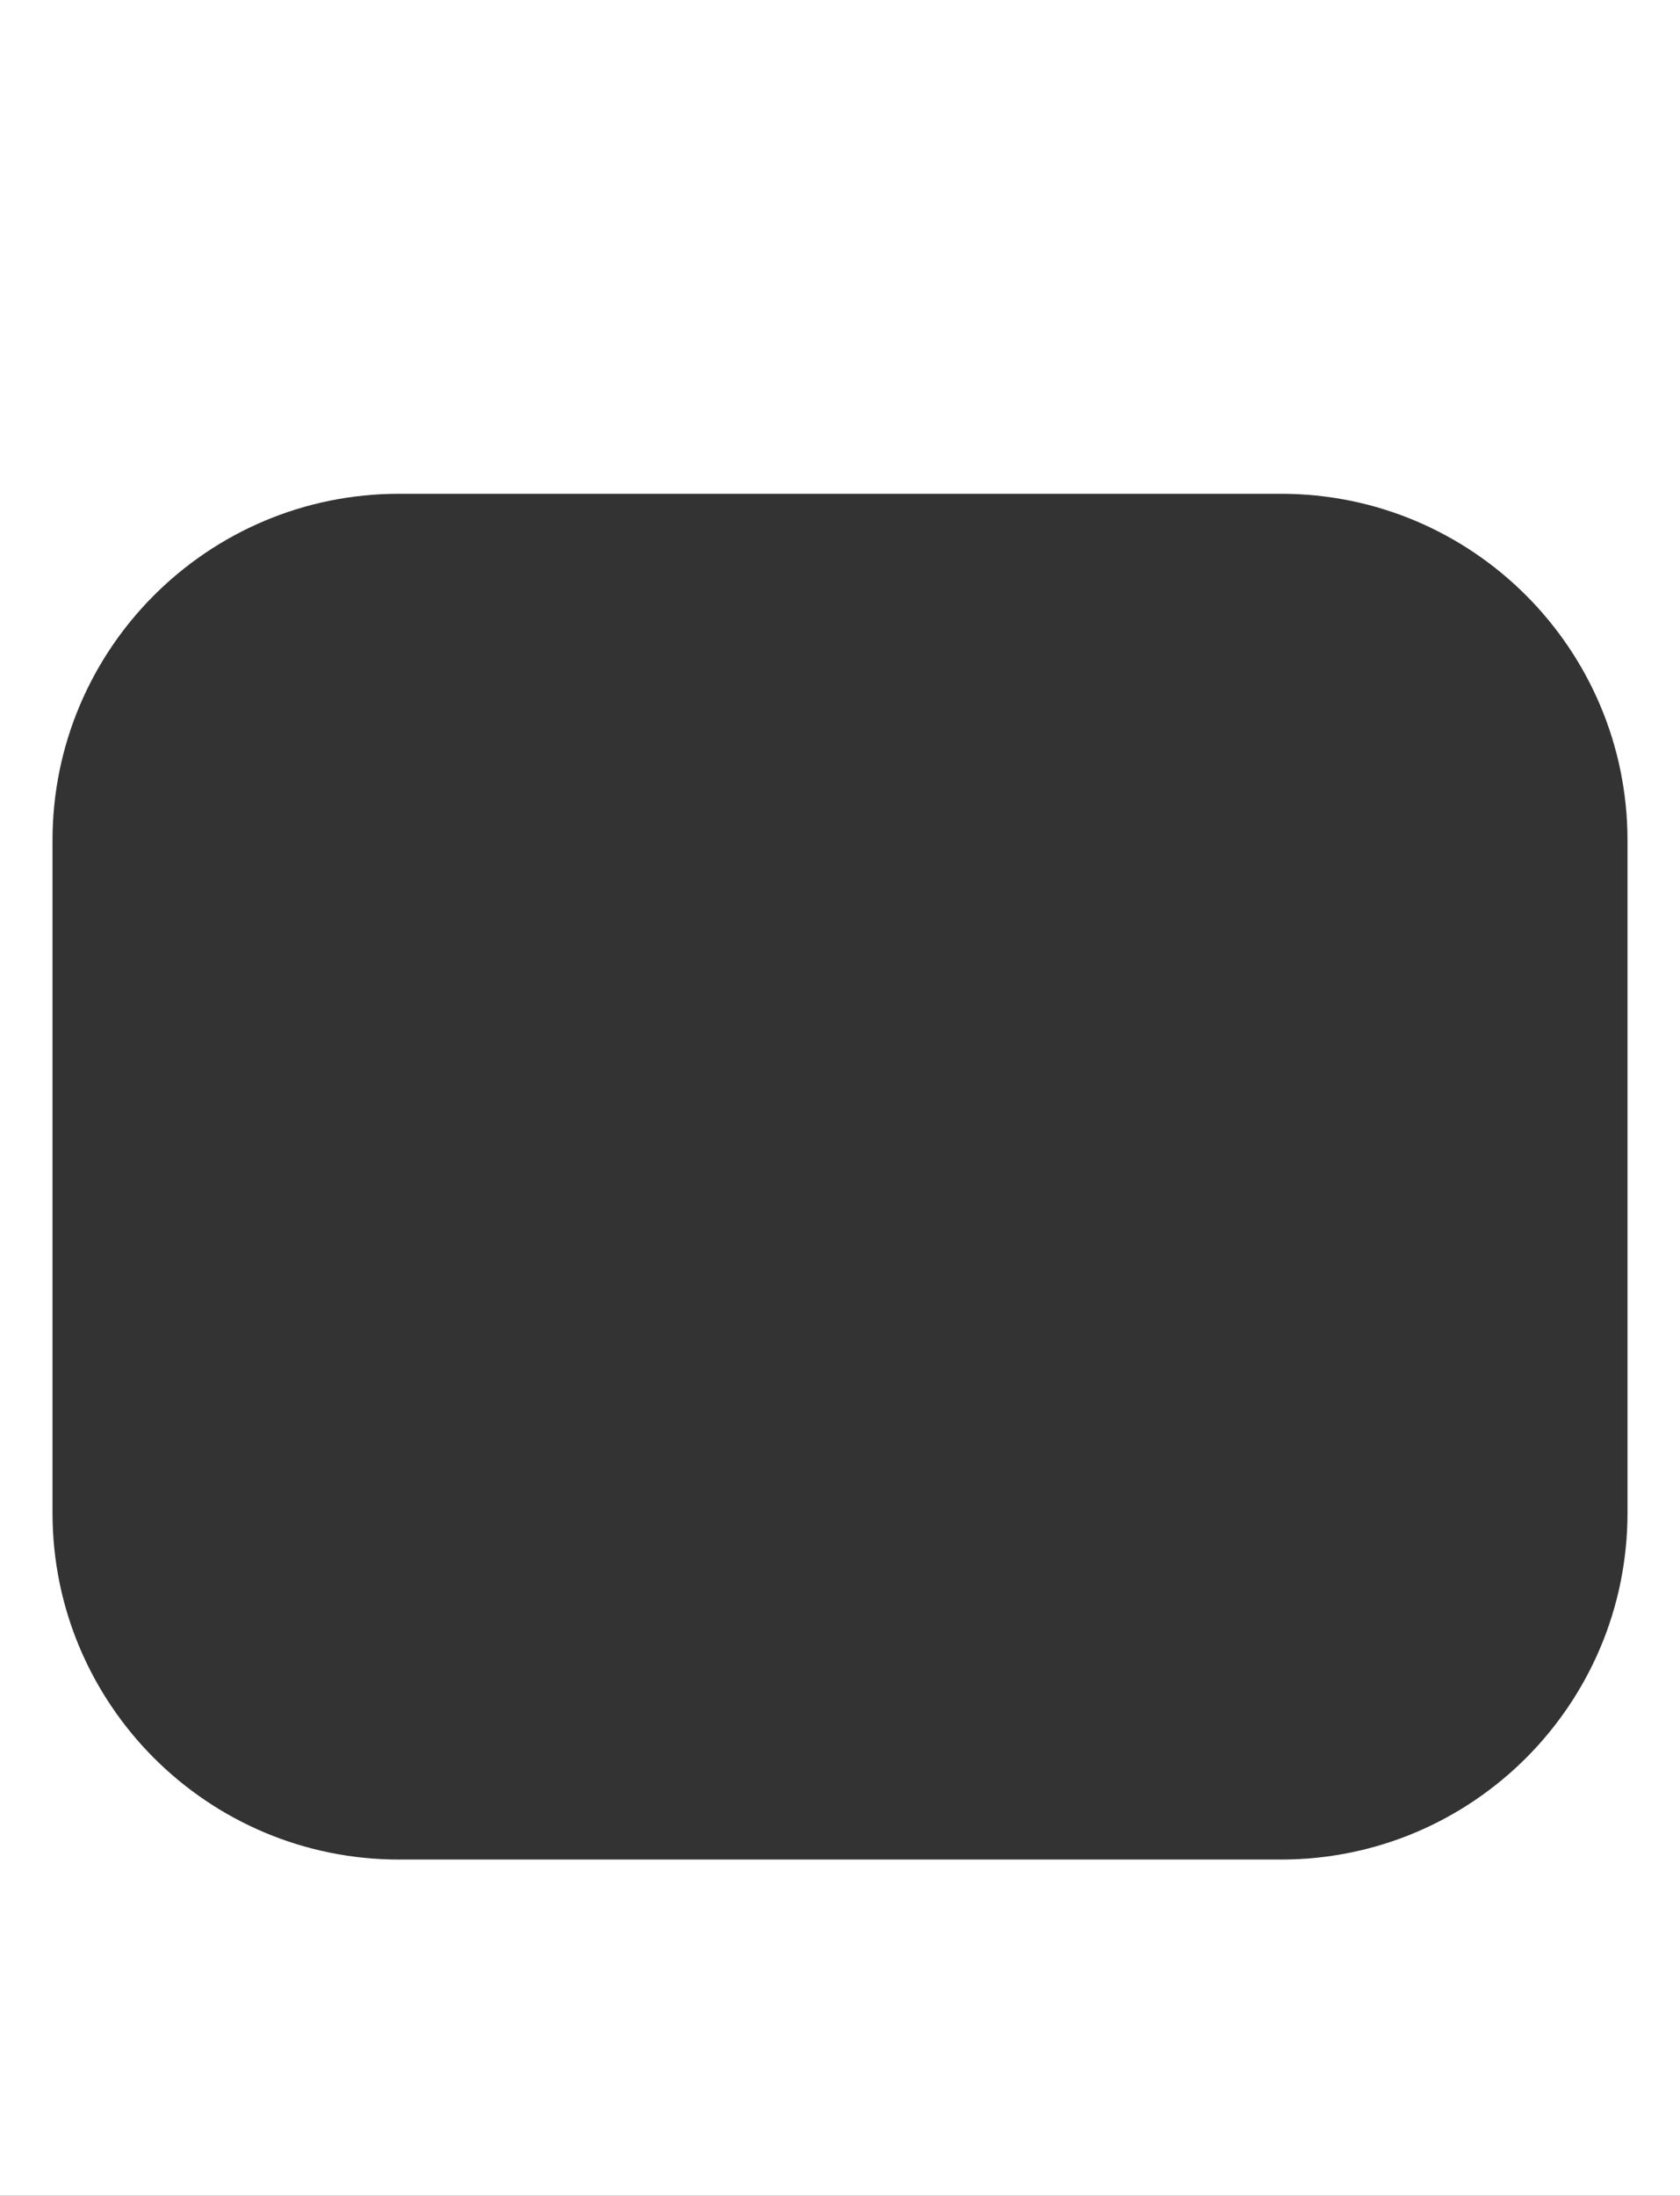
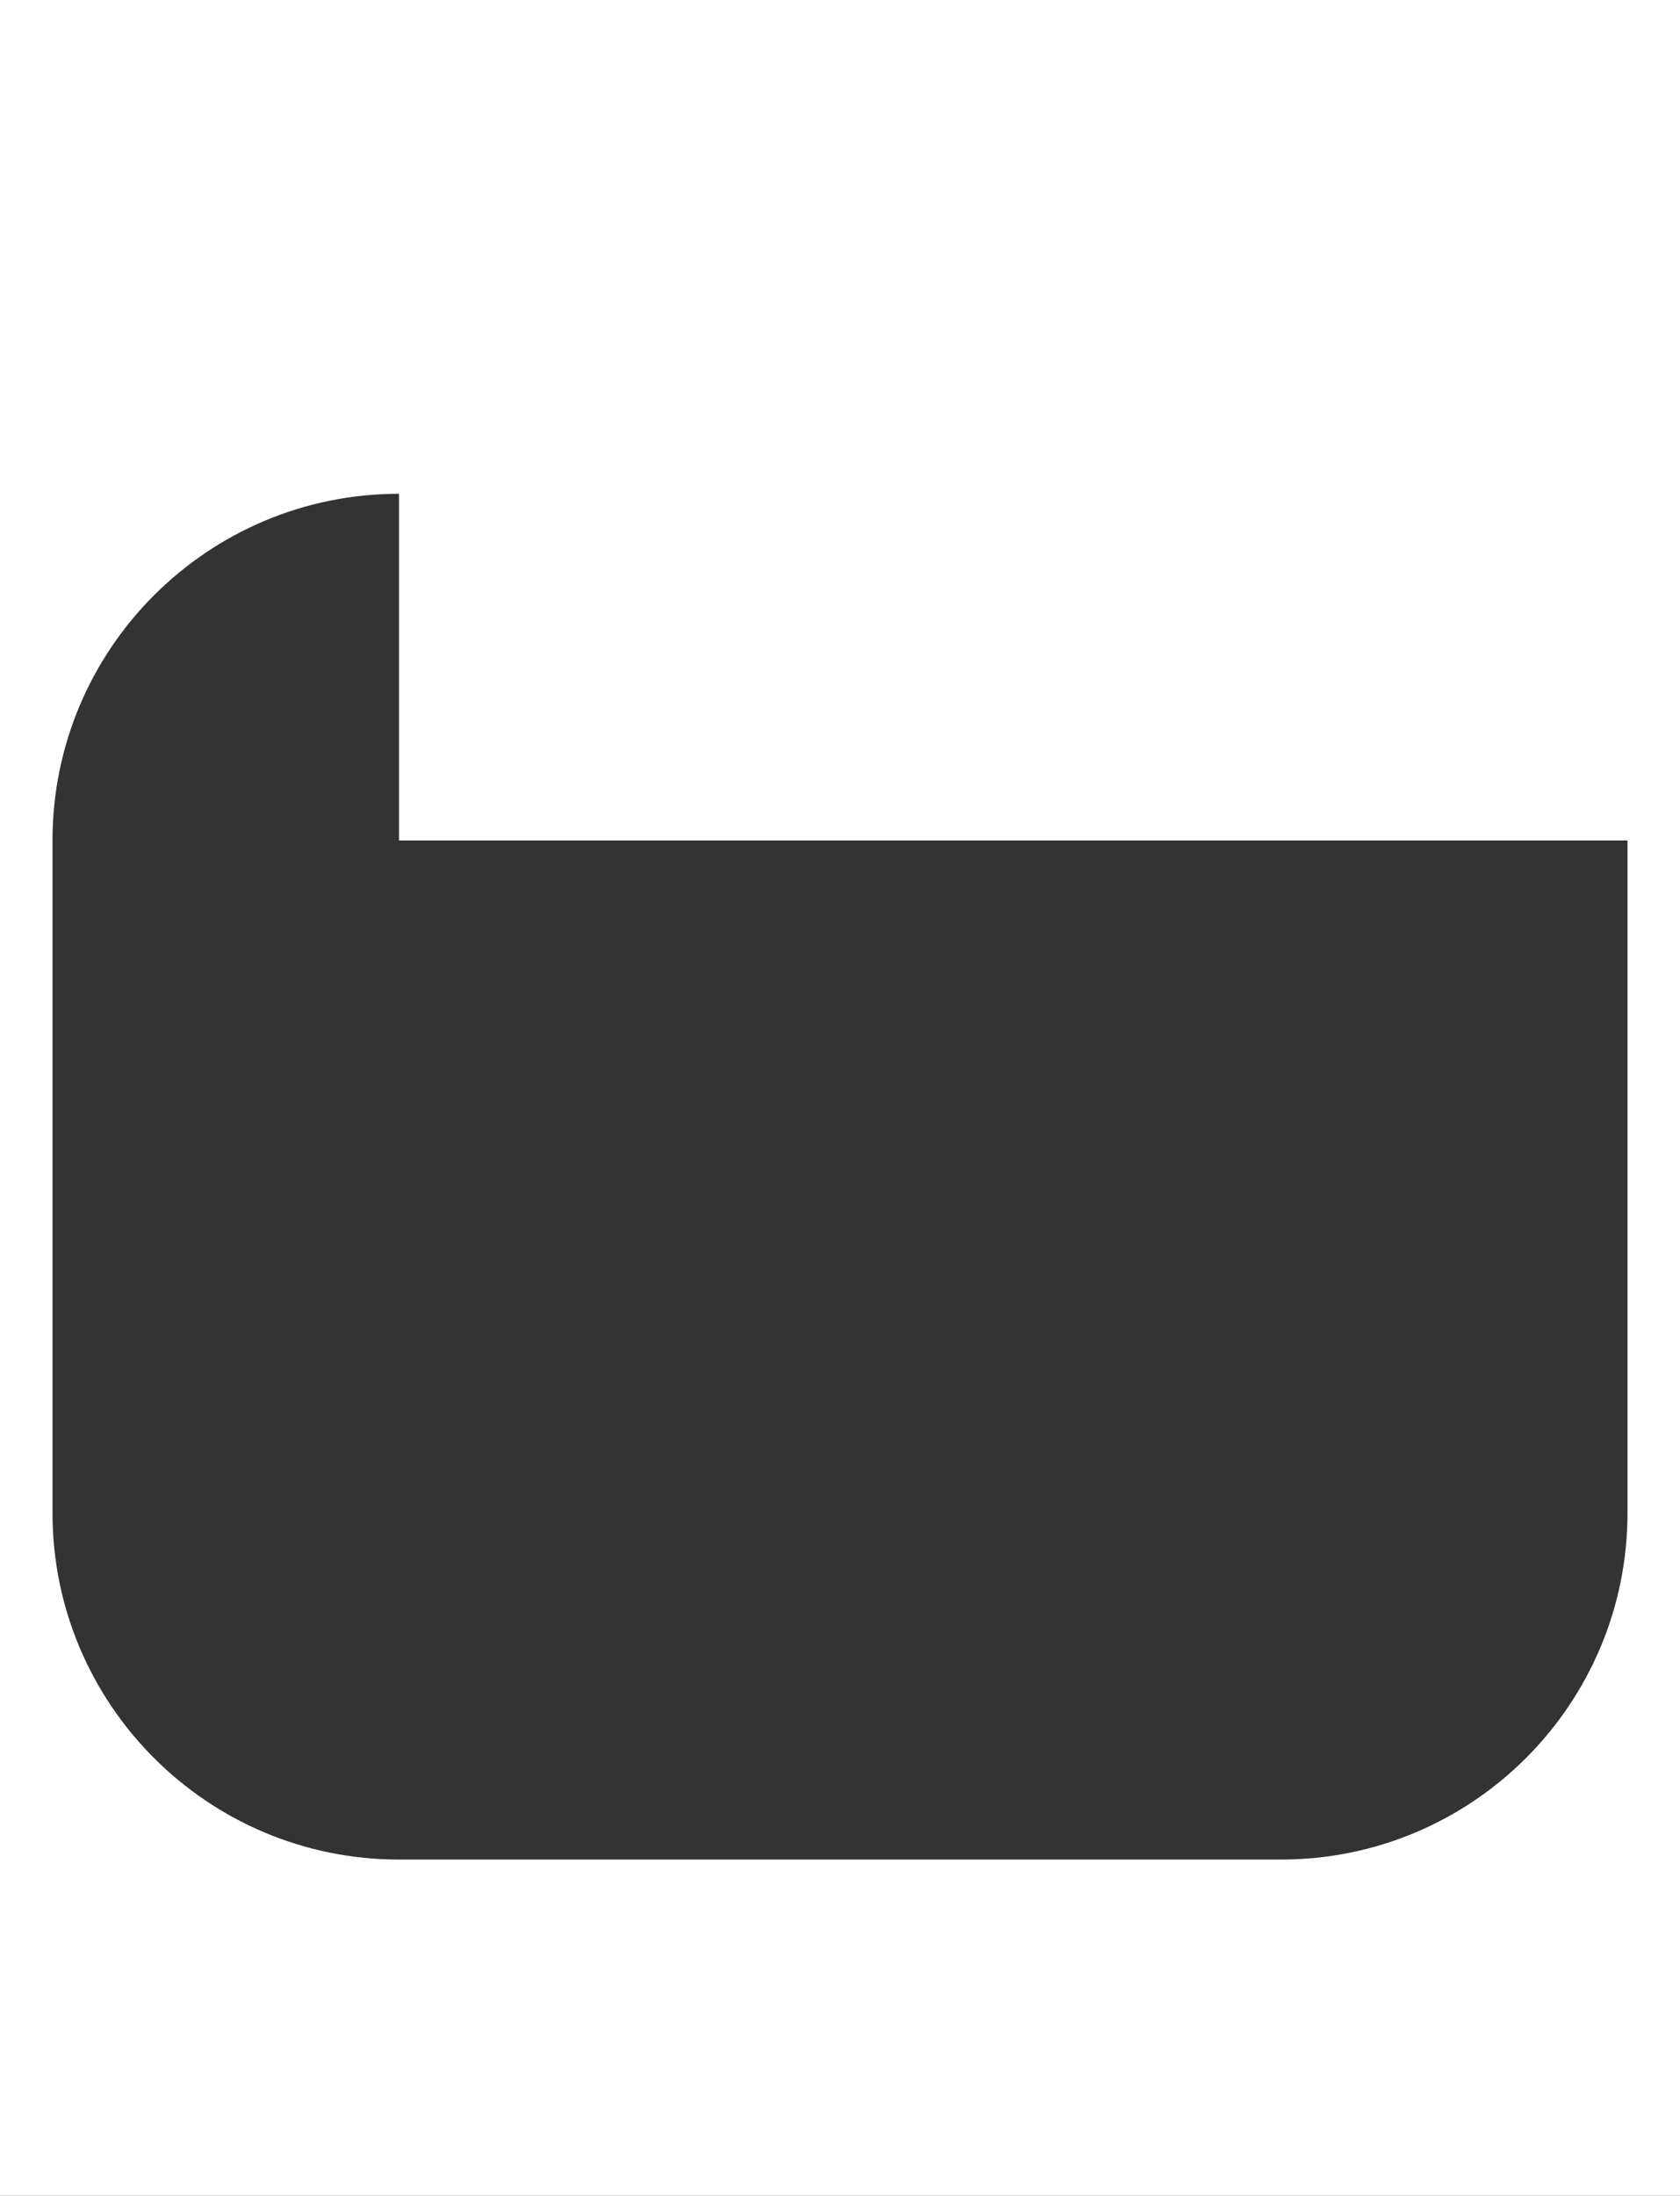
<svg xmlns="http://www.w3.org/2000/svg" width="320" height="418" viewBox="0 0 320 418" fill="none">
  <rect x="0" y="0" width="320" height="418" fill="#333333" stroke="none" />
-   <path fill-rule="evenodd" clip-rule="evenodd" d="M320 0H0V418H320V0ZM76 94C39.549 94 10 123.549 10 160V288C10 324.451 39.549 354 76 354H244C280.451 354 310 324.451 310 288V160C310 123.549 280.451 94 244 94H76Z" fill="white" />
+   <path fill-rule="evenodd" clip-rule="evenodd" d="M320 0H0V418H320V0ZM76 94C39.549 94 10 123.549 10 160V288C10 324.451 39.549 354 76 354H244C280.451 354 310 324.451 310 288V160H76Z" fill="white" />
</svg>